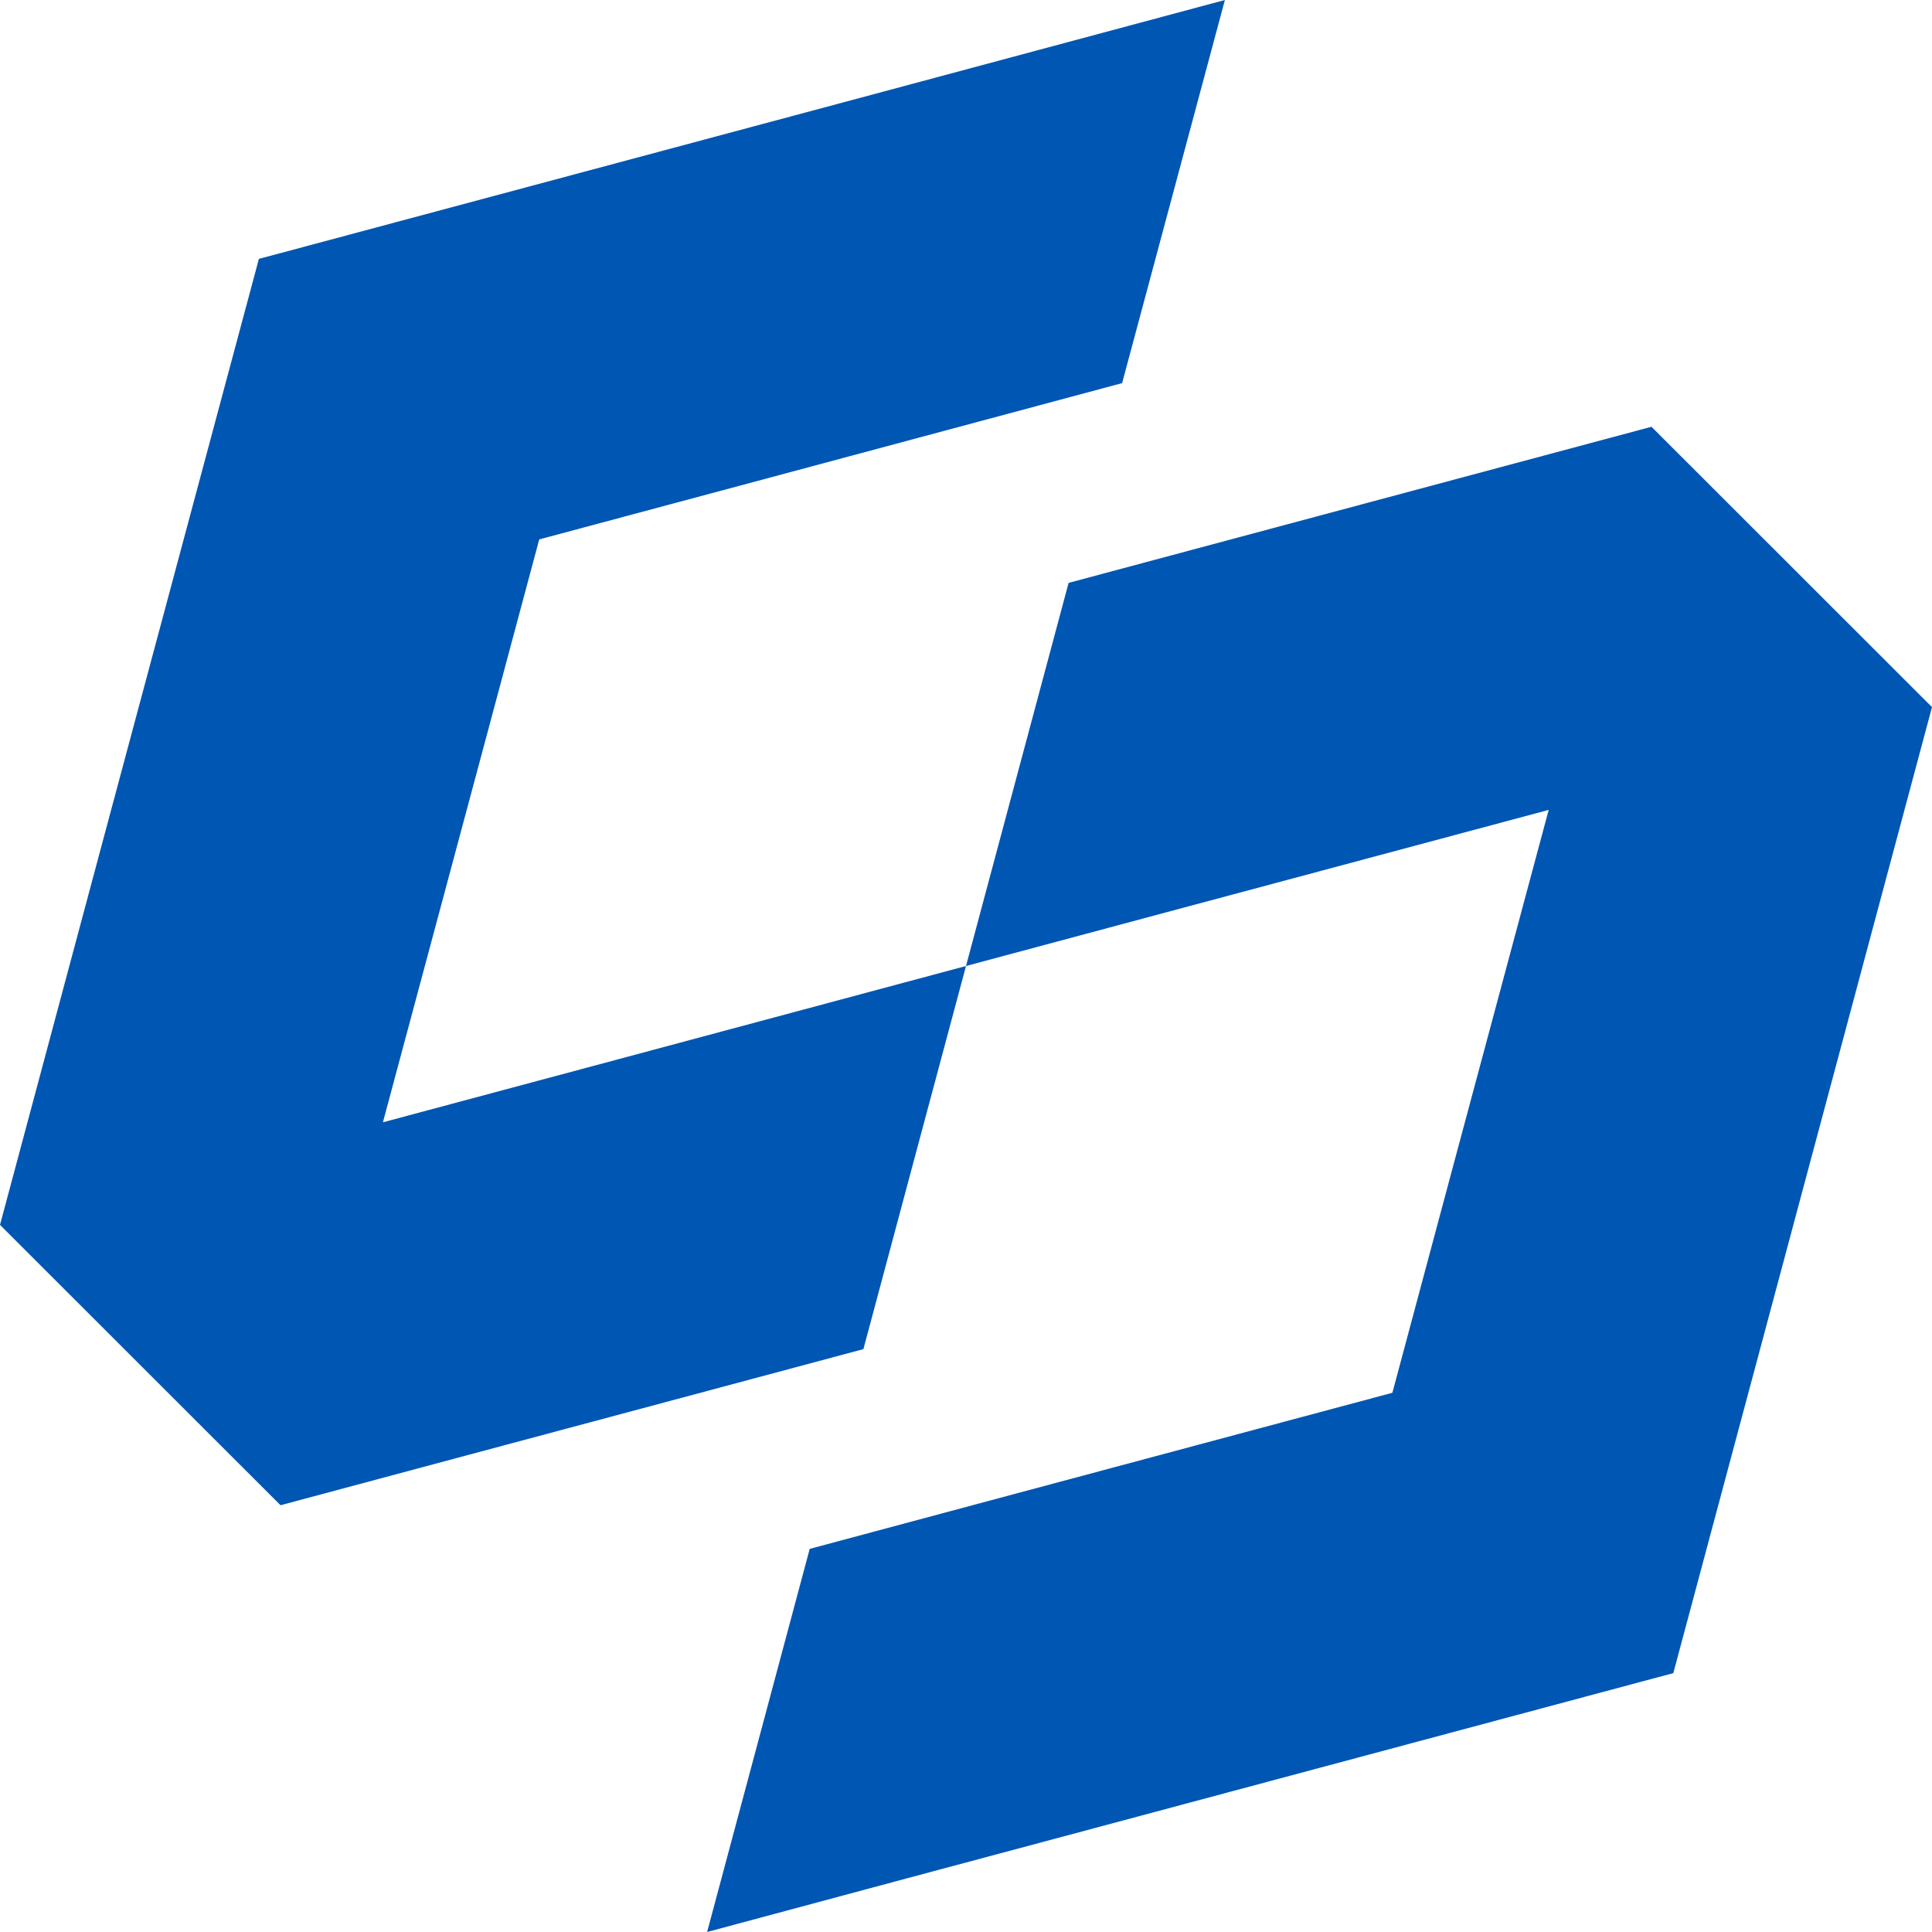
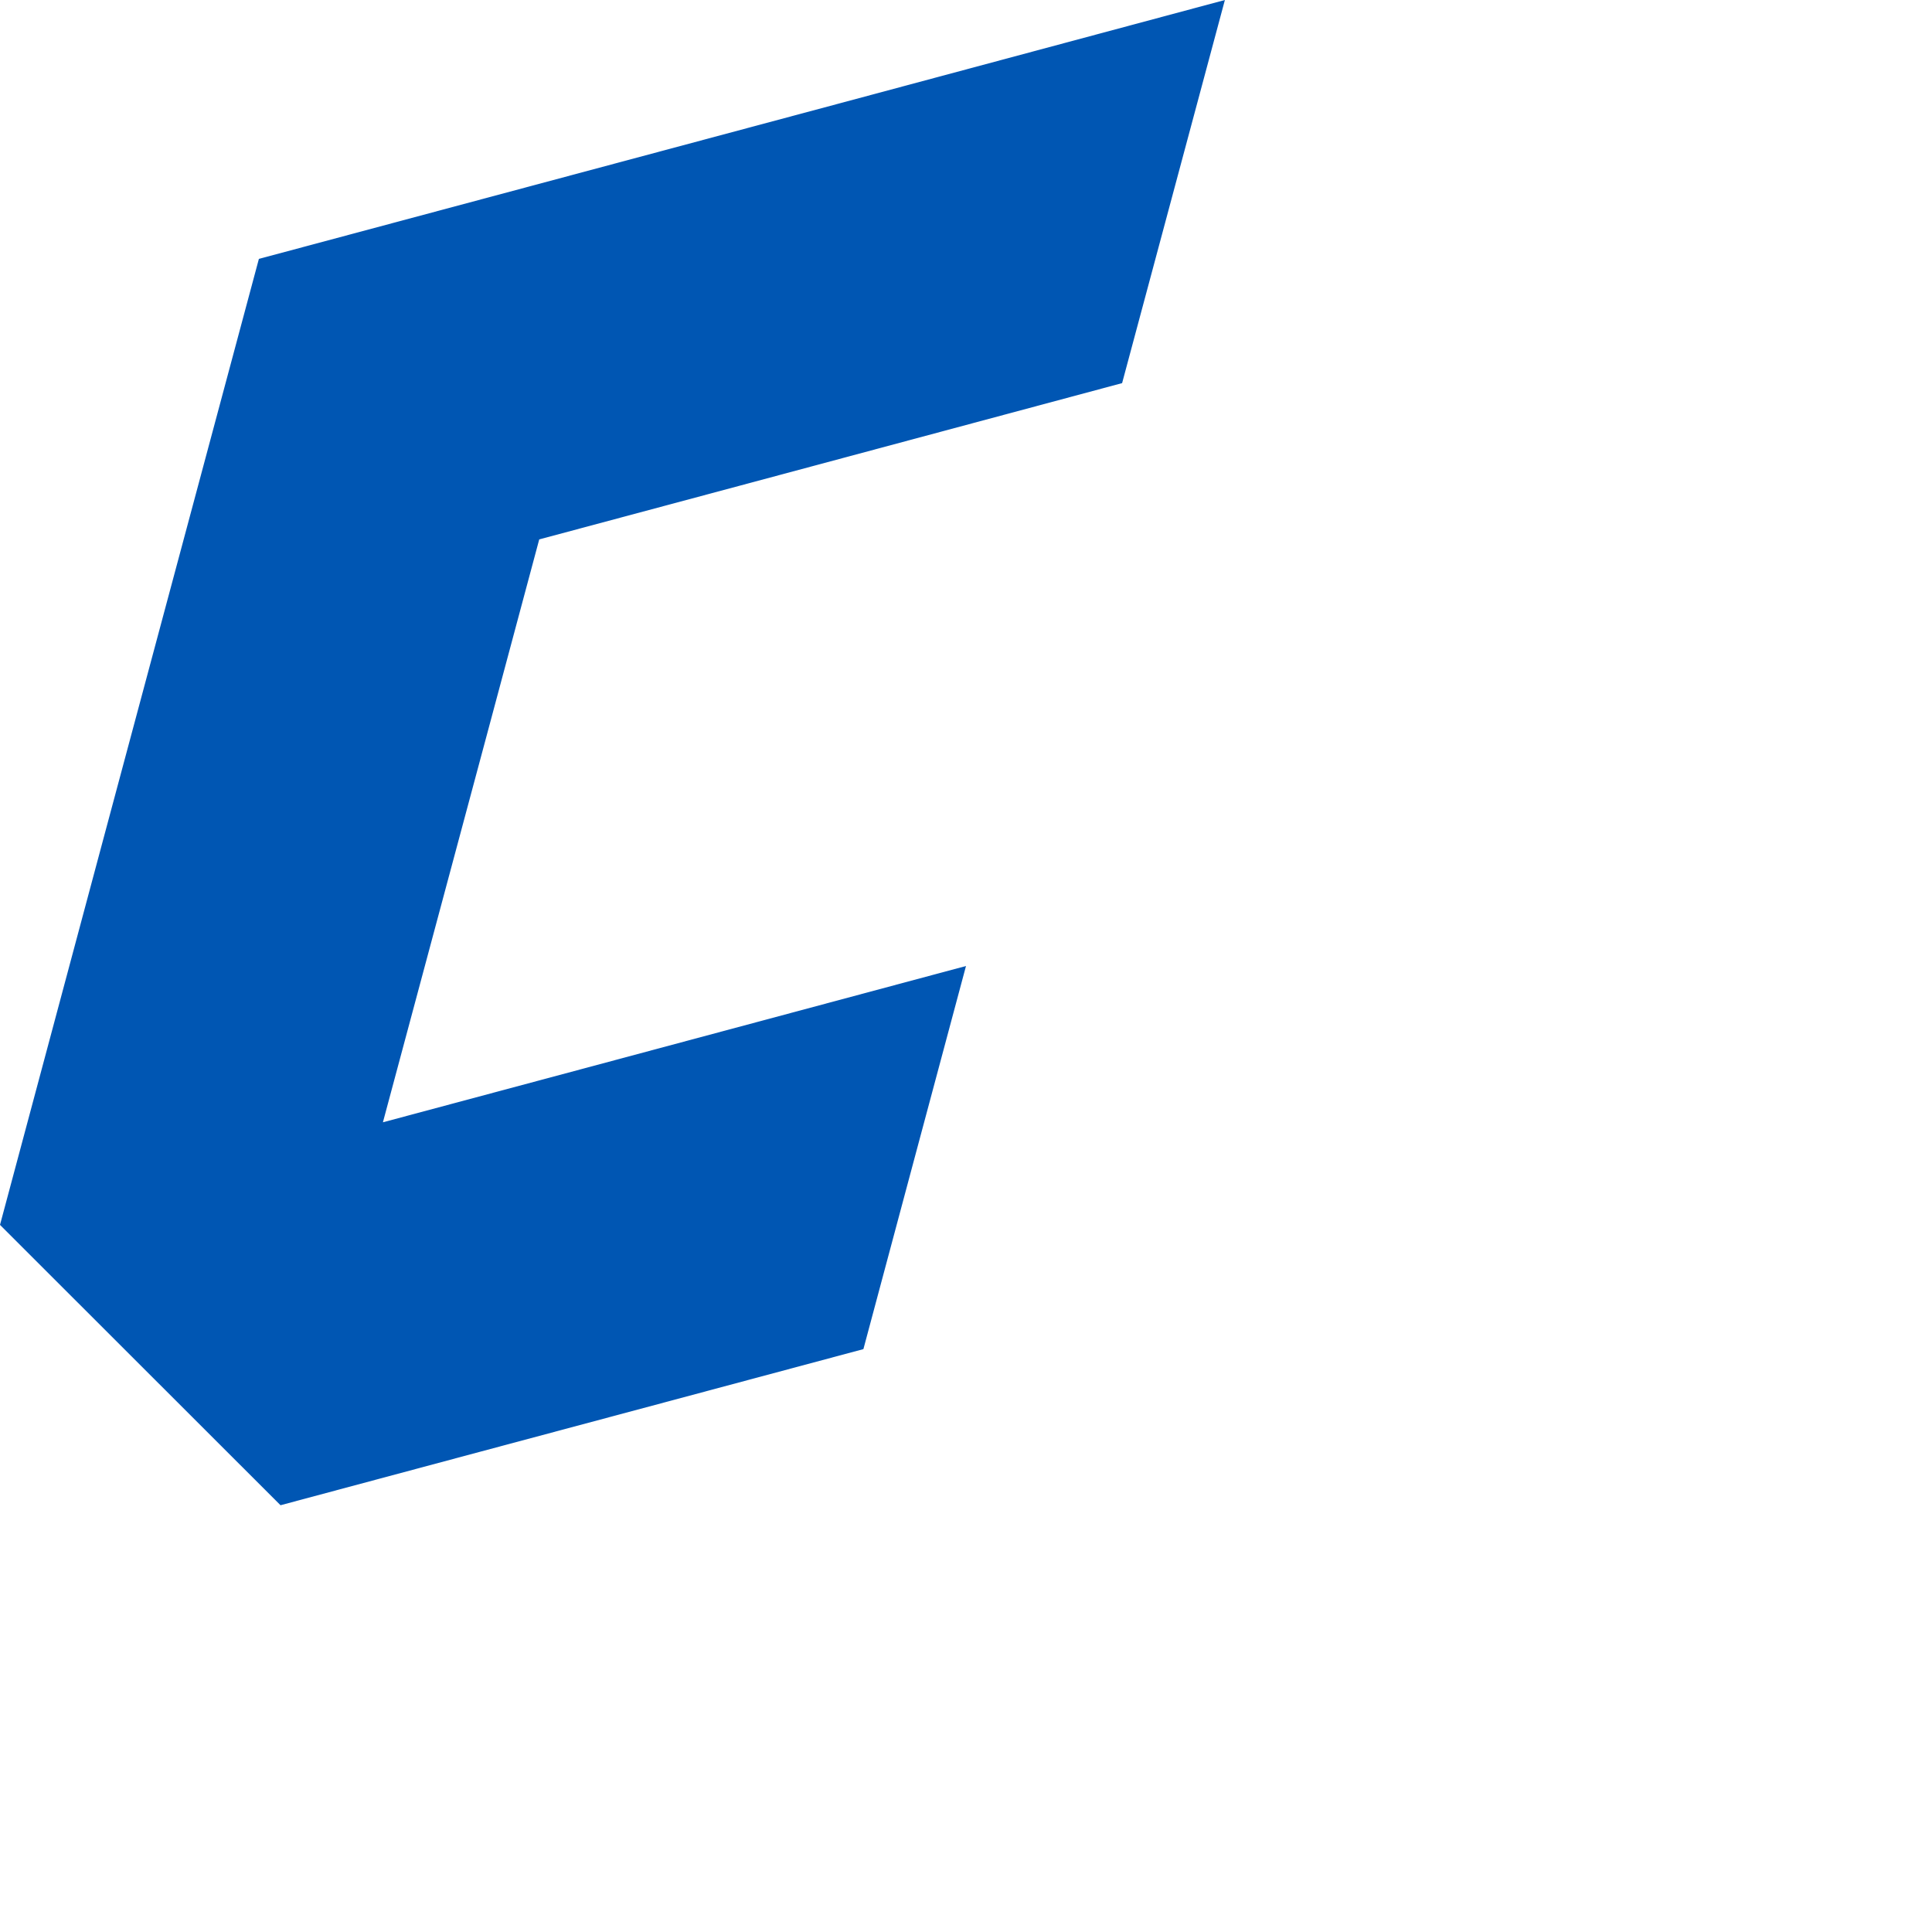
<svg xmlns="http://www.w3.org/2000/svg" version="1.0" preserveAspectRatio="xMidYMid meet" height="500" viewBox="0 0 375 375" zoomAndPan="magnify" width="500">
  <path fill-rule="nonzero" fill-opacity="1" d="M 237.75 0 L 217.801 74.363 L 143.438 94.312 L 104.664 104.699 L 94.273 143.477 L 74.324 217.836 L 113.102 207.449 L 187.5 187.5 L 177.113 226.273 L 167.586 261.863 L 128.812 272.25 L 93.227 281.773 L 54.449 292.164 L 0 237.75 L 19.914 163.387 L 50.25 50.25 L 163.387 19.949 Z M 237.75 0" fill="#0056b3" />
-   <path fill-rule="nonzero" fill-opacity="1" d="M 320.551 82.836 L 375 137.25 L 355.086 211.613 L 324.789 324.75 L 250.426 344.664 L 211.648 355.051 L 176.062 364.574 L 137.25 375 L 157.164 300.637 L 195.898 290.25 L 270.262 270.336 L 280.648 231.562 L 300.602 157.199 L 226.238 177.113 L 187.5 187.5 L 207.414 113.137 L 246.188 102.75 Z M 320.551 82.836" fill="#0056b3" />
</svg>